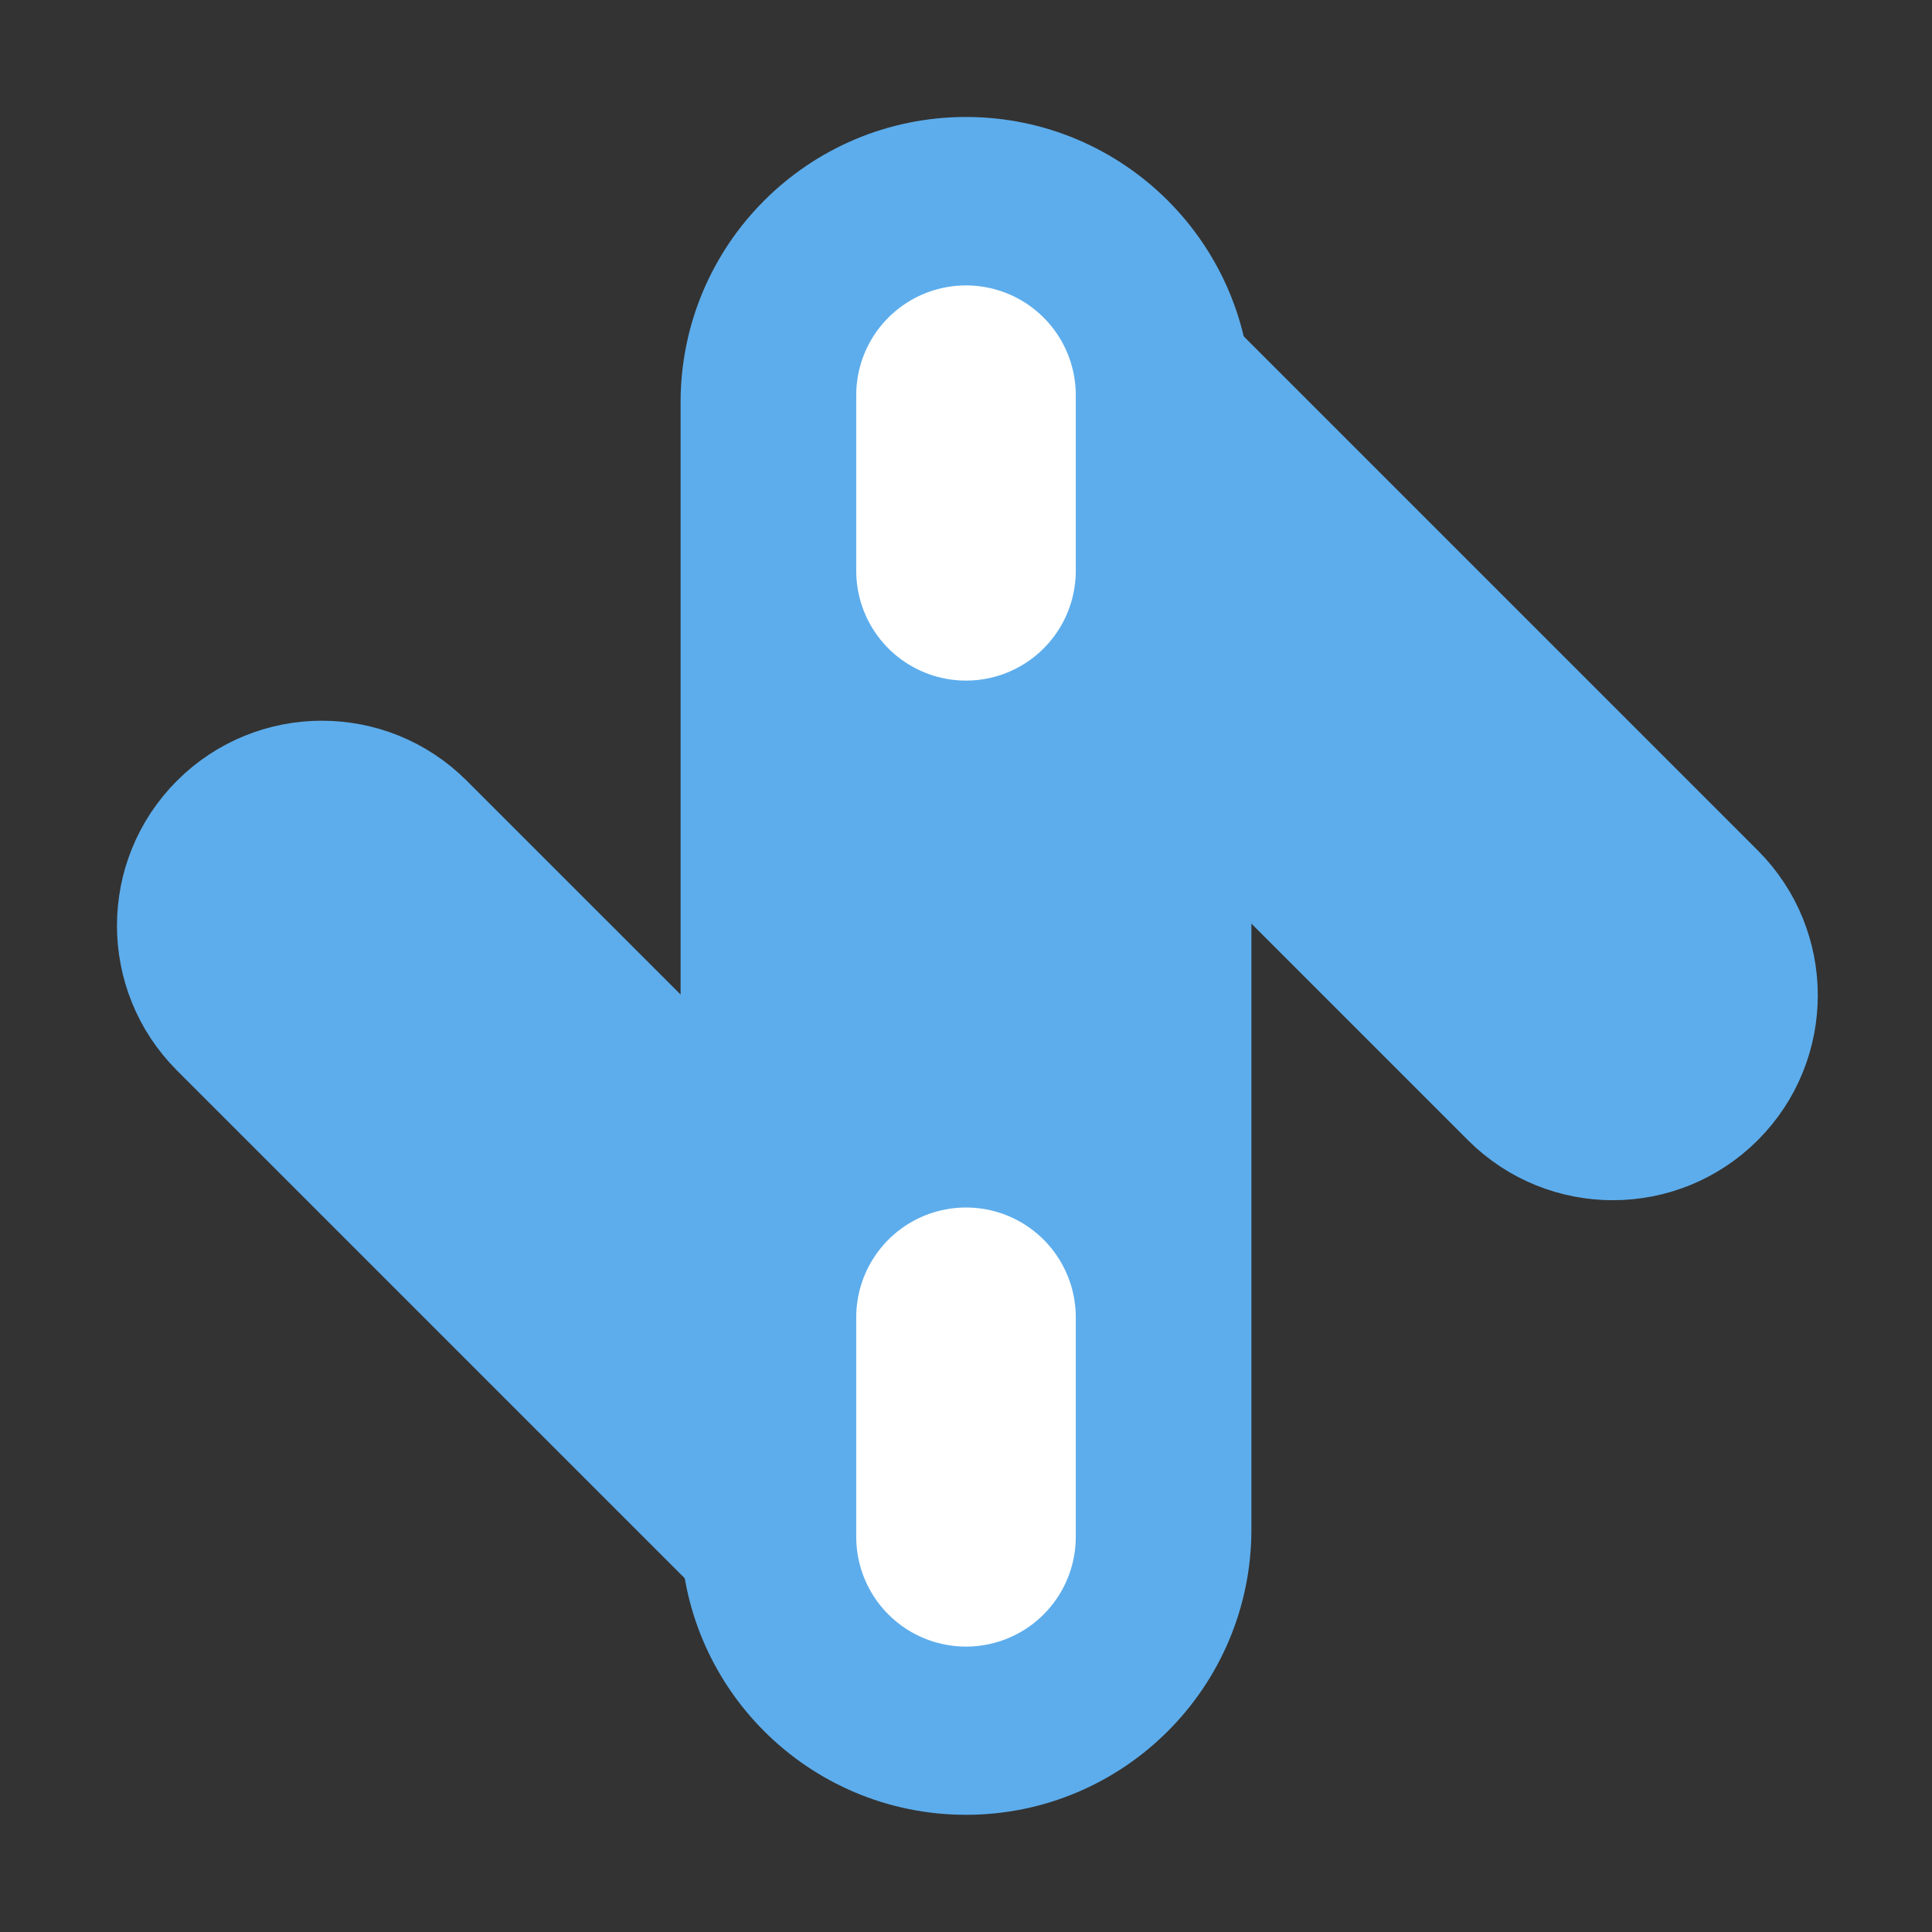
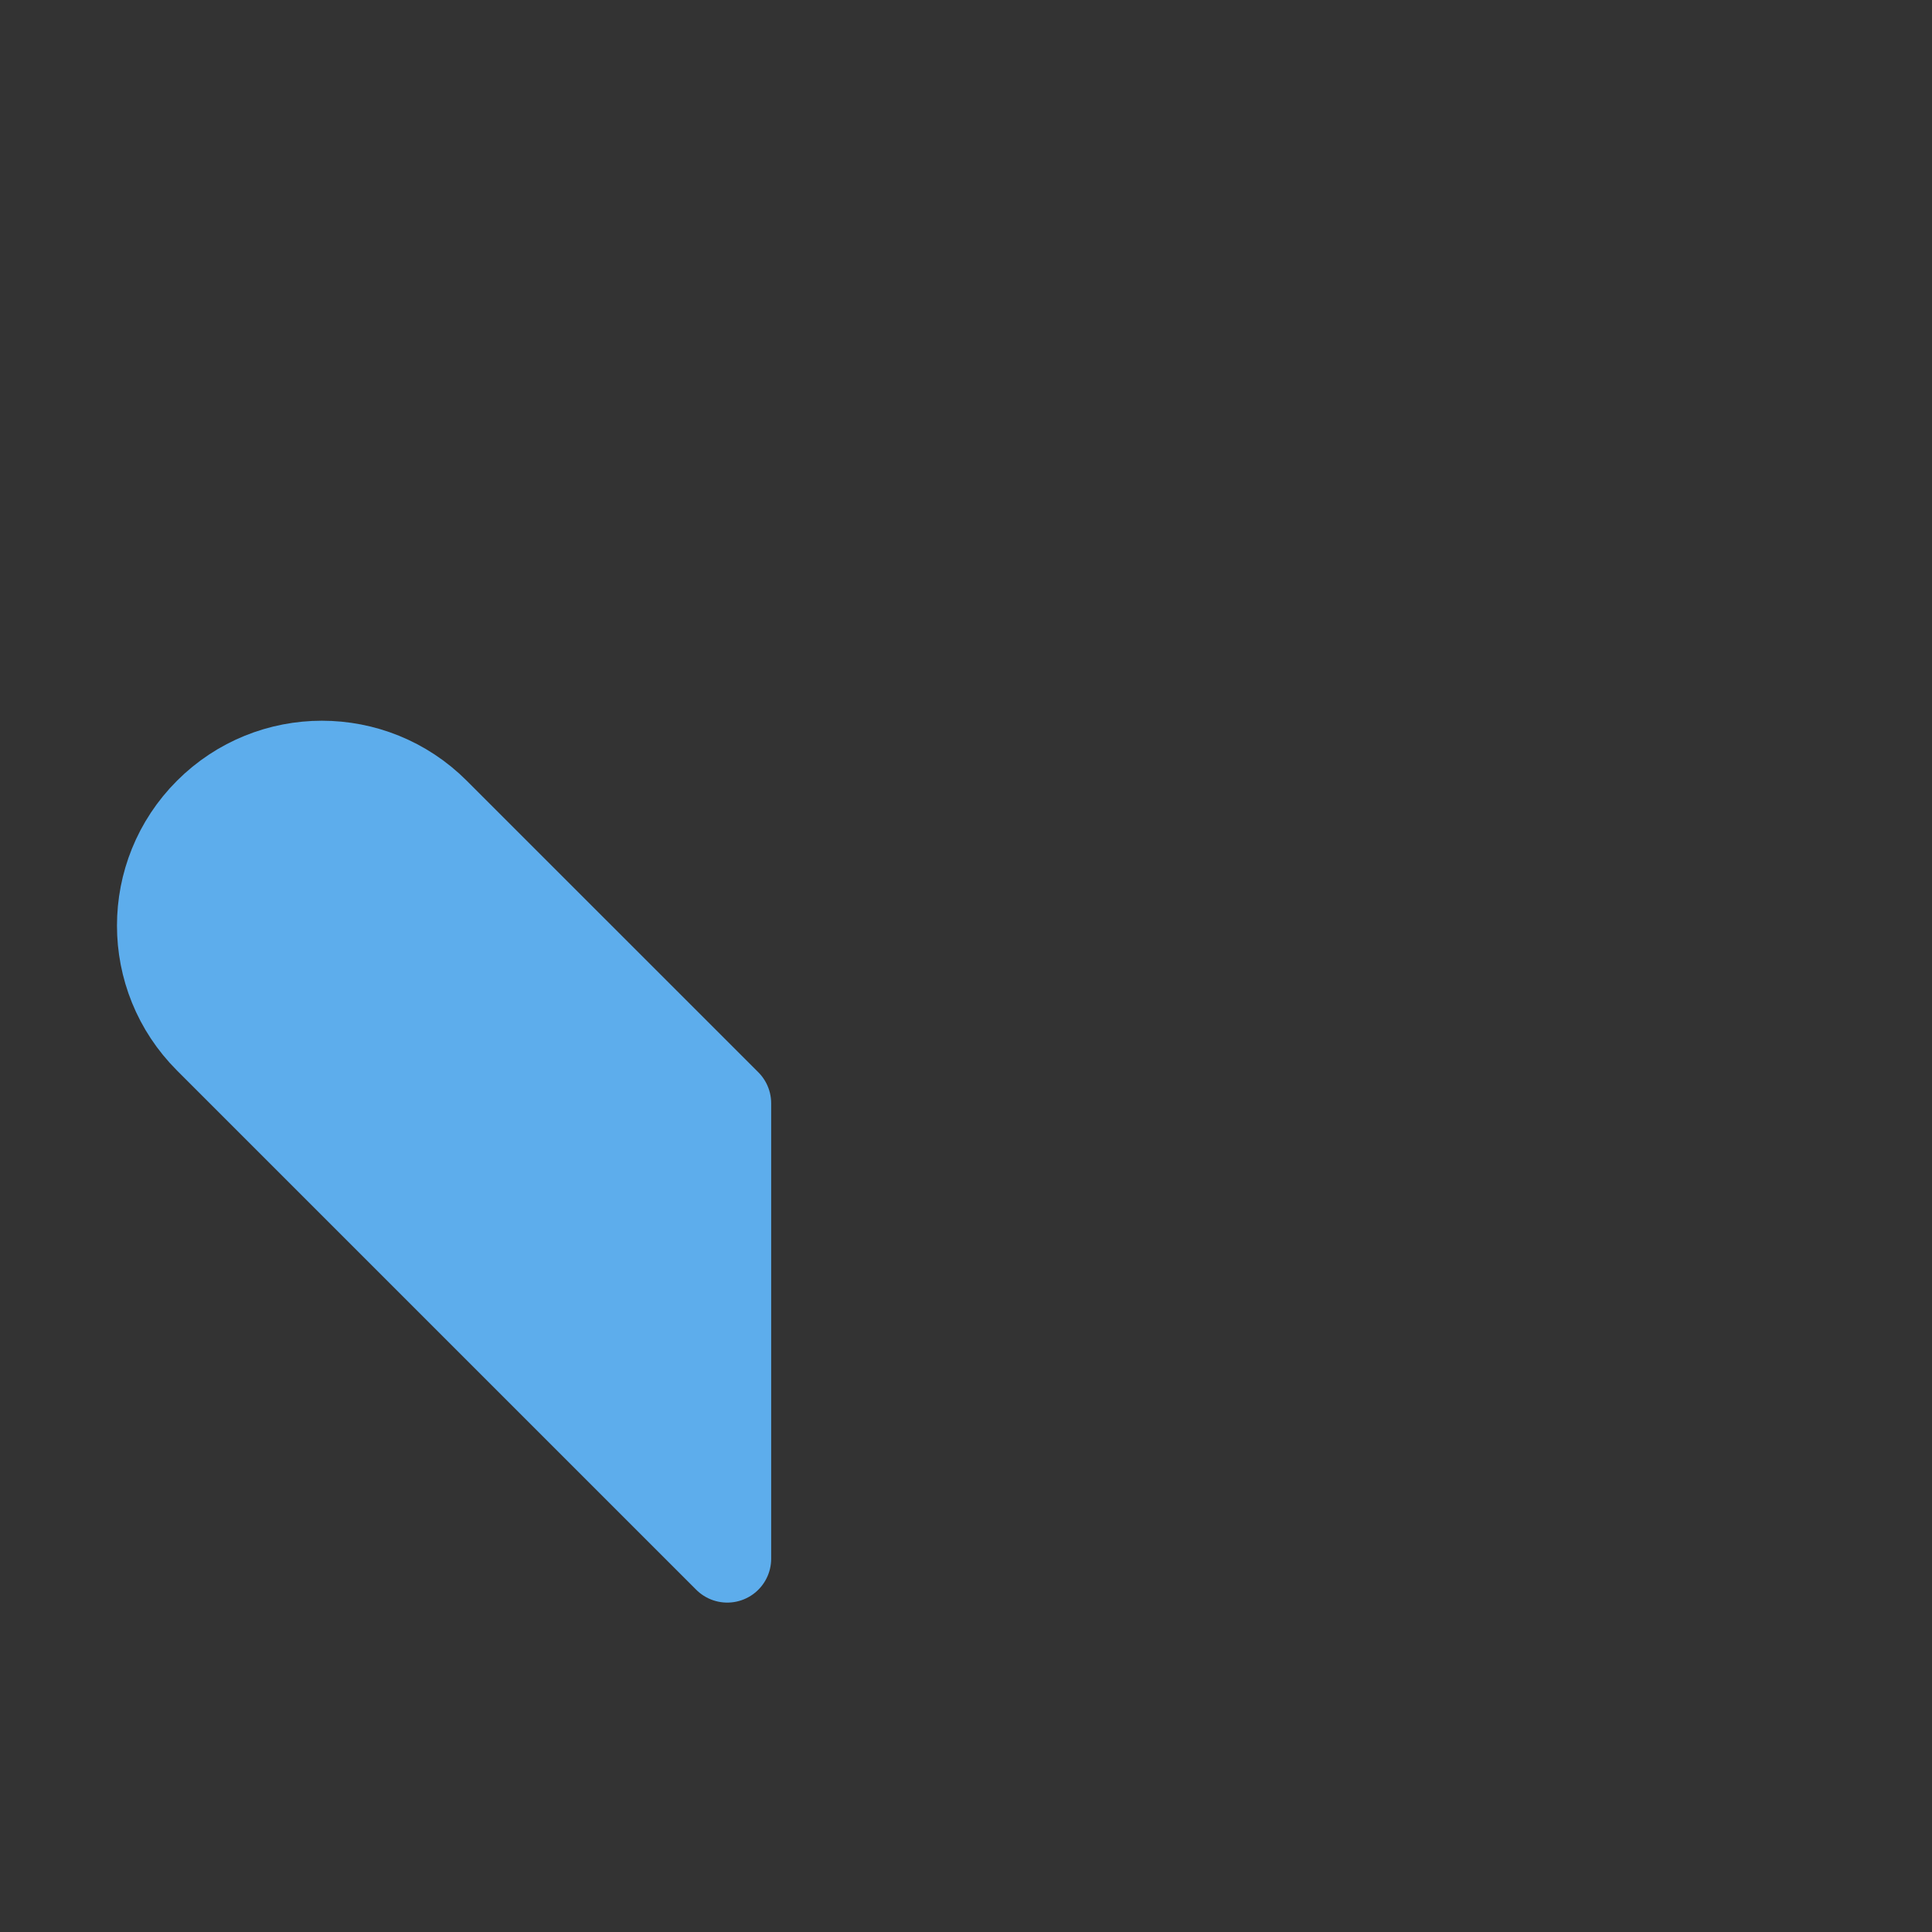
<svg xmlns="http://www.w3.org/2000/svg" width="44" height="44" viewBox="0 0 44 44" fill="none">
  <rect x="0" y="0" width="44" height="44" fill="#333333" stroke="none" />
-   <path d="M27.5 9.164C27.5 6.127 25.038 3.664 22 3.664C18.962 3.664 16.5 6.127 16.5 9.164V34.831C16.5 37.868 18.962 40.331 22 40.331C25.038 40.331 27.5 37.868 27.5 34.831V9.164Z" fill="#5DADEC" stroke="#5DADEC" stroke-width="2" stroke-linejoin="round" />
-   <path d="M27.5 18.621L34.139 25.26C35.571 26.692 37.893 26.692 39.325 25.26C40.757 23.828 40.757 21.506 39.325 20.075L27.5 8.25V18.621Z" fill="#5DADEC" stroke="#5DADEC" stroke-width="2" stroke-linejoin="round" />
  <path d="M16.563 25.127L9.923 18.488C8.492 17.056 6.17 17.056 4.738 18.488C3.306 19.92 3.306 22.241 4.738 23.673L16.563 35.498V25.127Z" fill="#5DADEC" stroke="#5DADEC" stroke-width="2" stroke-linejoin="round" />
-   <path d="M22 9L22 13" stroke="white" stroke-width="5" stroke-linecap="round" stroke-linejoin="round" />
-   <path d="M22 30L22 35" stroke="white" stroke-width="5" stroke-linecap="round" stroke-linejoin="round" />
</svg>